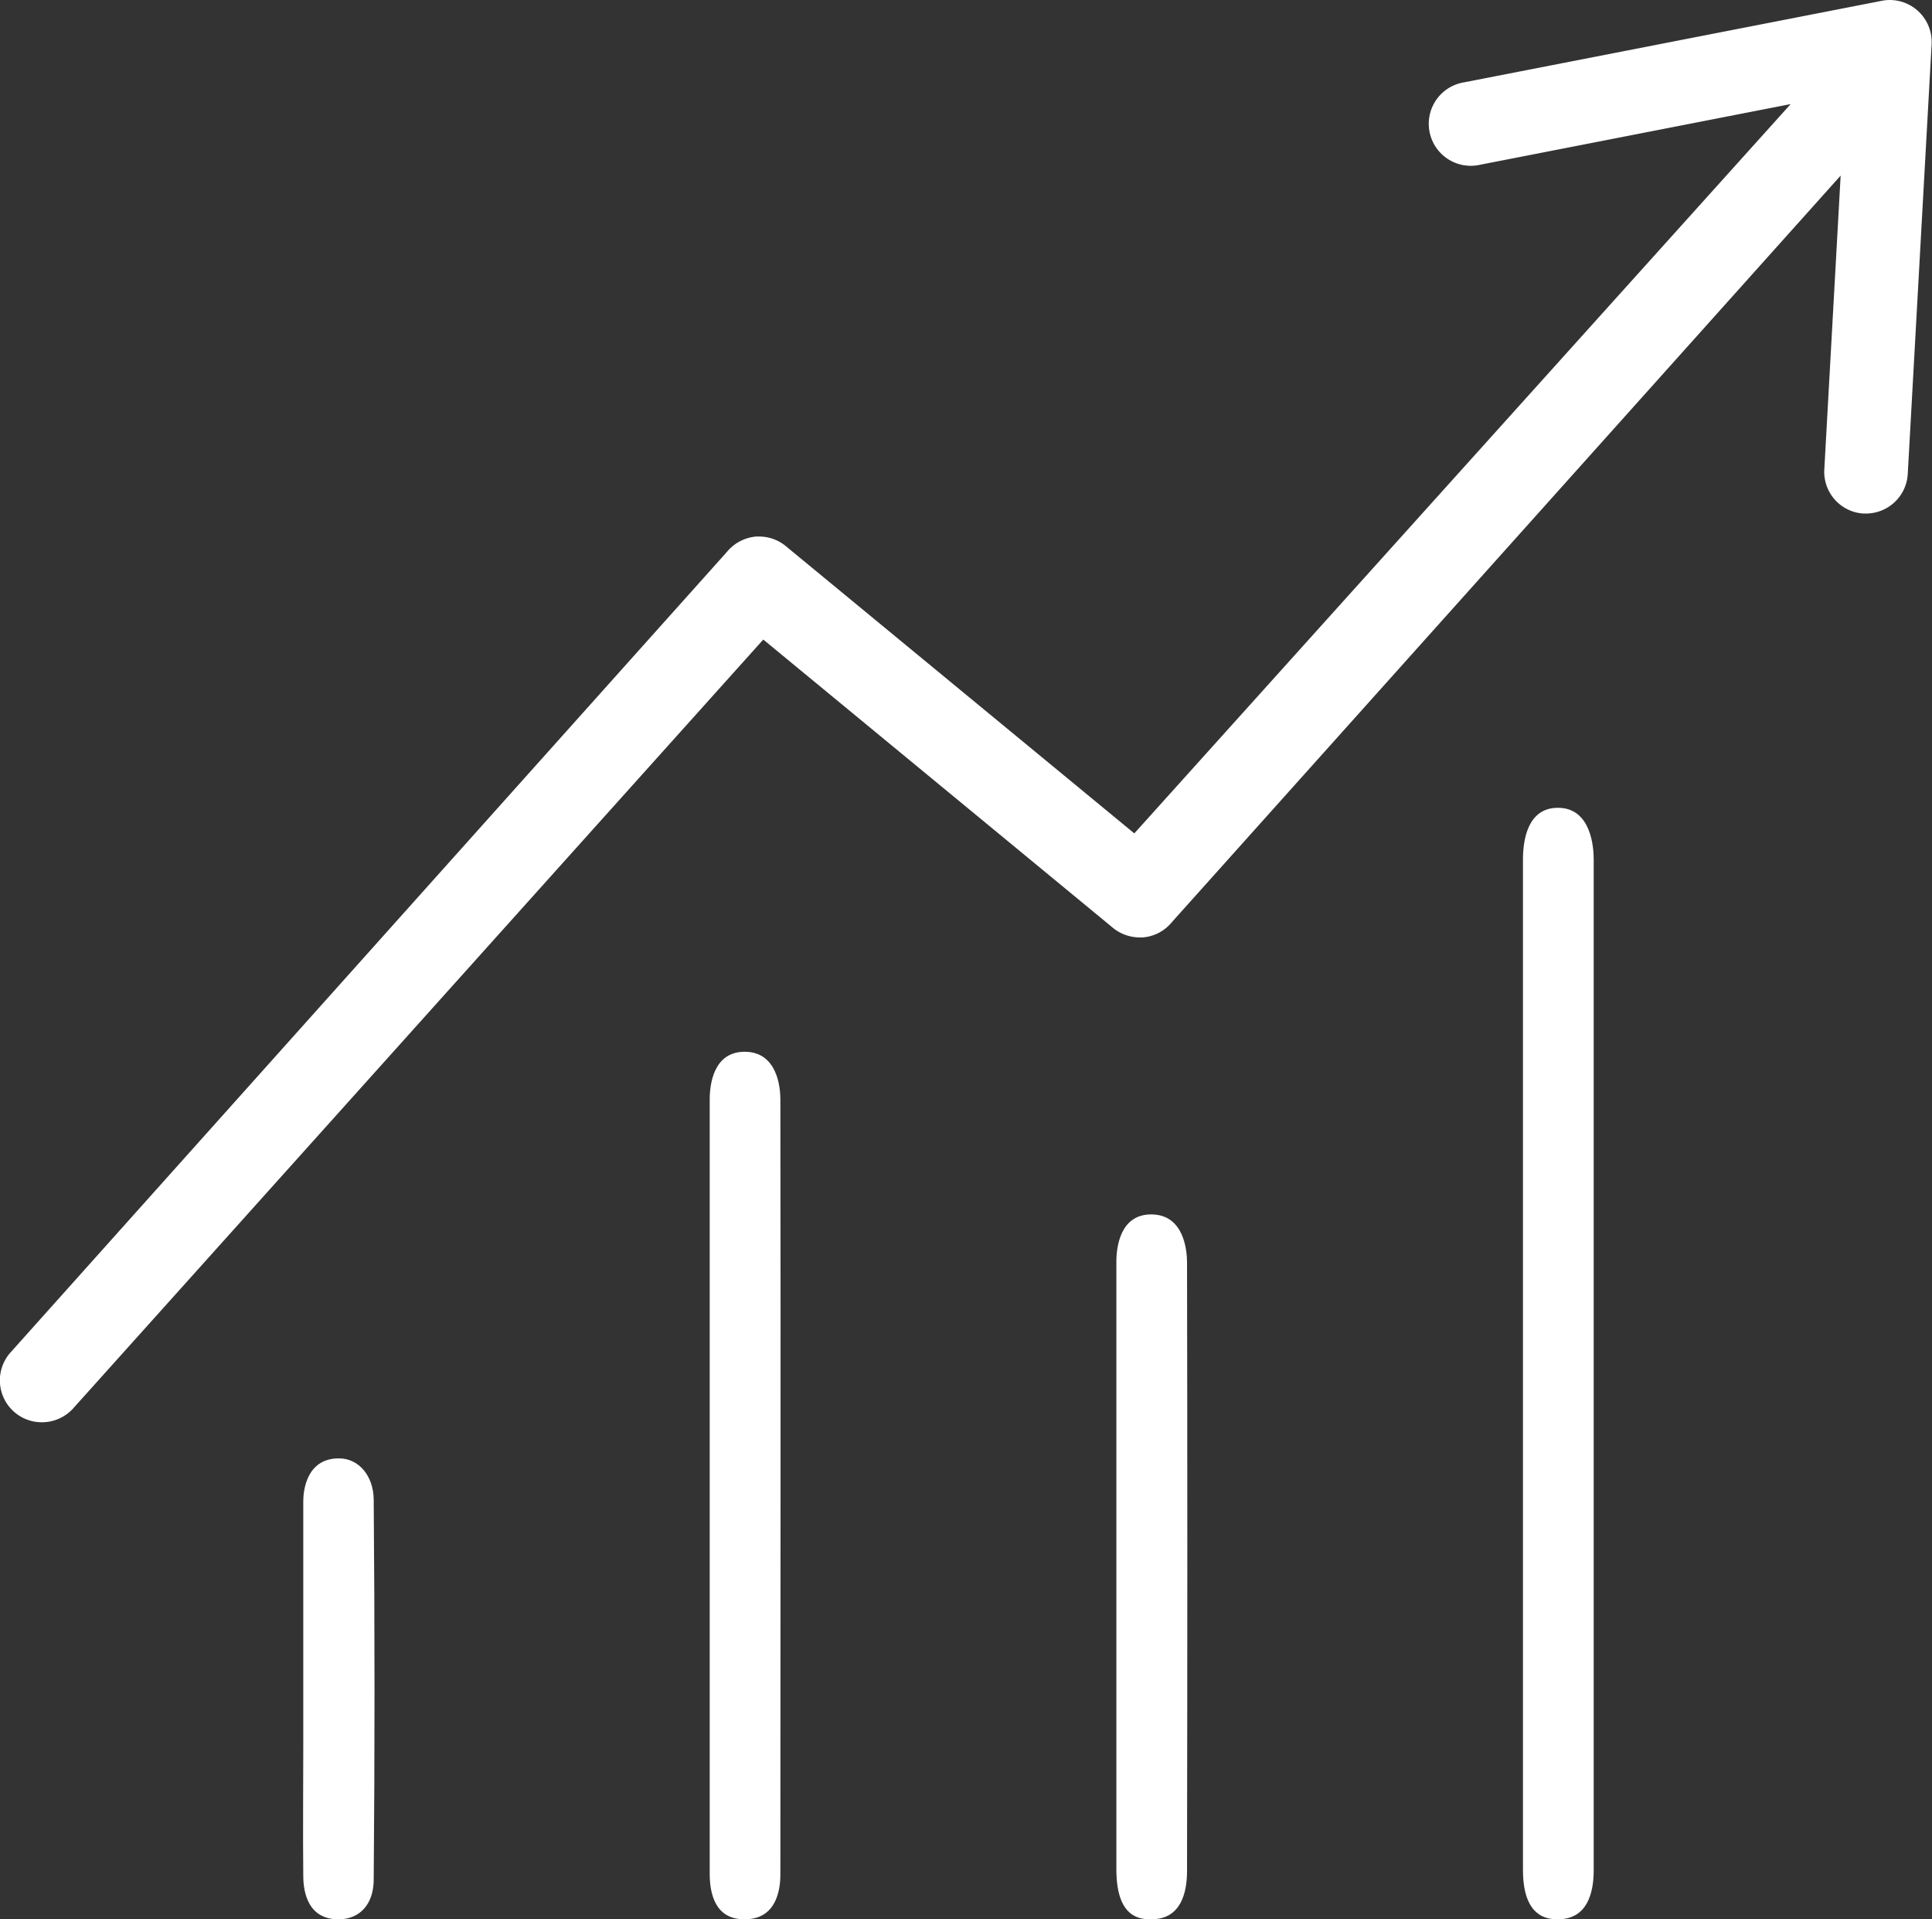
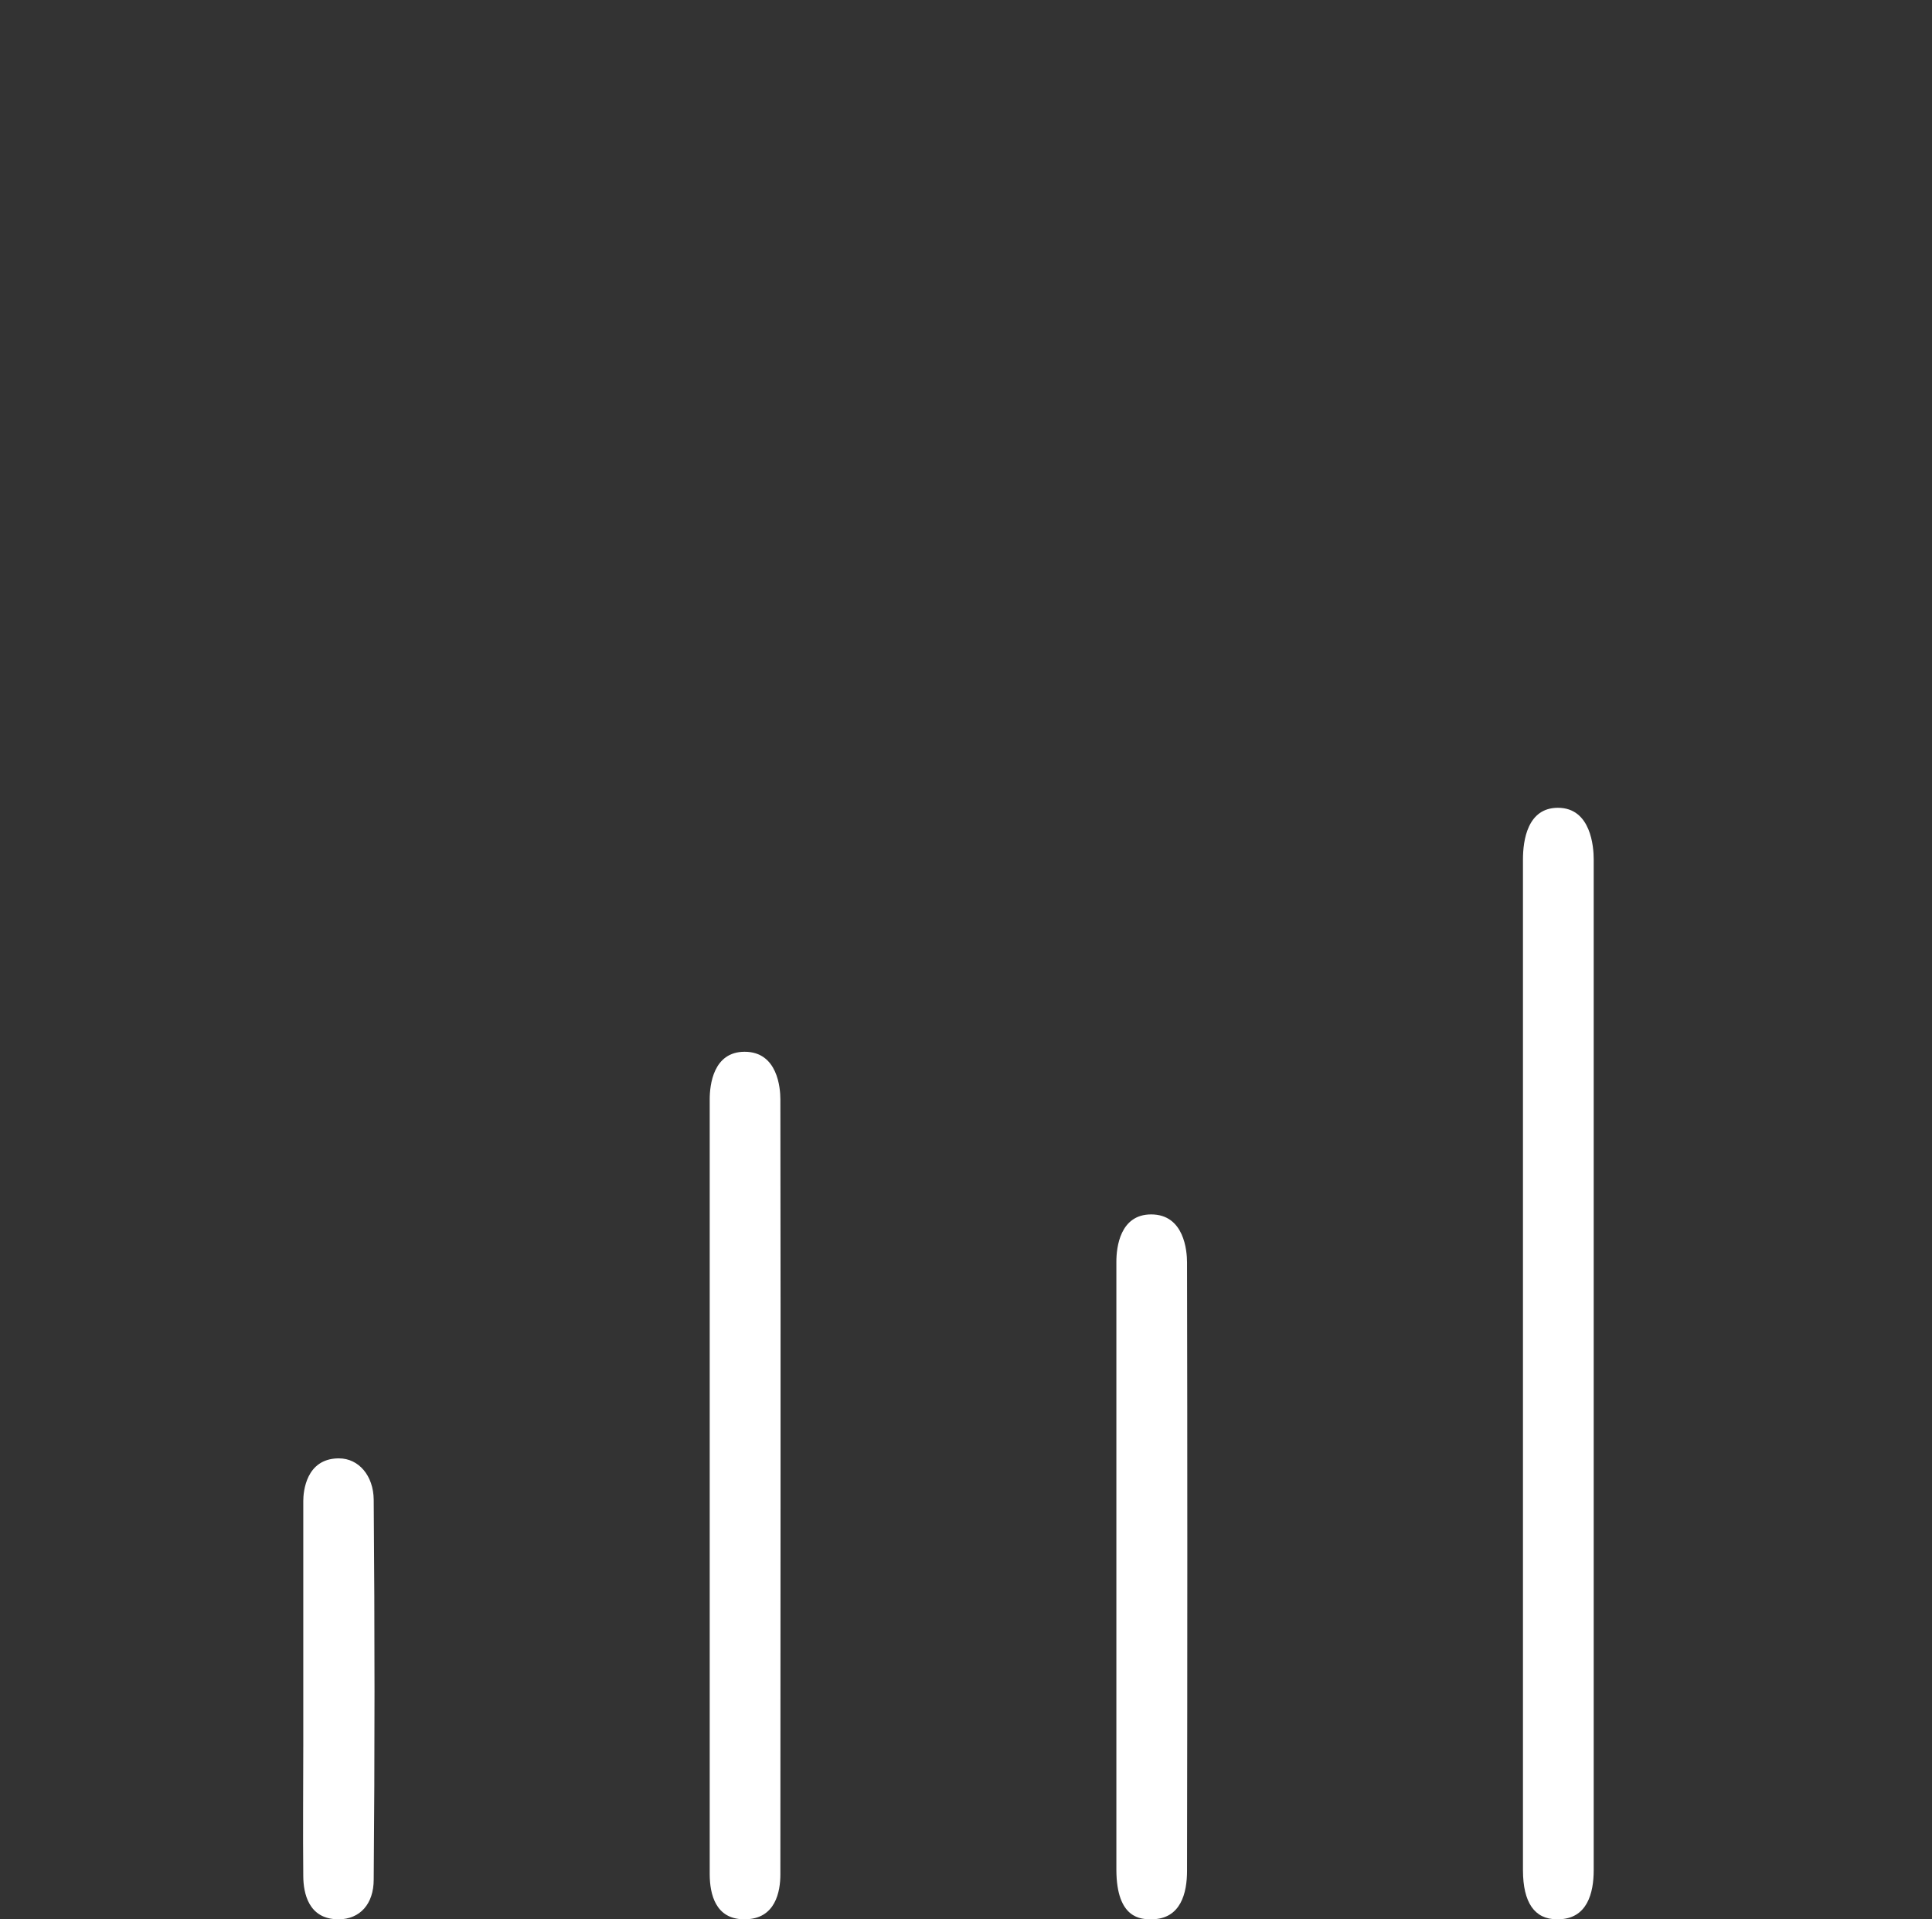
<svg xmlns="http://www.w3.org/2000/svg" viewBox="0 0 252.08 250.4">
  <rect x="0" y="0" width="252.08" height="250.4" fill="#333333" stroke="none" />
  <defs>
    <style>.cls-1{fill:#fff;}</style>
  </defs>
  <g id="Ebene_2" data-name="Ebene 2">
    <g id="Ebene_1-2" data-name="Ebene 1">
-       <path class="cls-1" d="M5.47,185.56a5.64,5.64,0,0,1-1.16-.12,5.47,5.47,0,0,1-3-8.92L94.85,72a5.55,5.55,0,0,1,3.82-2l.38,0a5.49,5.49,0,0,1,3.61,1.36L148,108.73l85.64-95.15-40.5,7.91a5.48,5.48,0,1,1-2.1-10.75L245.56.1a5.16,5.16,0,0,1,1-.1,5.48,5.48,0,0,1,5.47,5.78l-3.11,56A5.47,5.47,0,0,1,243.5,67h-.31a4.94,4.94,0,0,1-.86-.11,5.45,5.45,0,0,1-4.3-5.66l2.13-38.32-87.25,97.39a5.45,5.45,0,0,1-3.78,2,3.1,3.1,0,0,1-.43,0,5.5,5.5,0,0,1-3.61-1.35L99.59,83.44,9.69,183.59A5.53,5.53,0,0,1,5.47,185.56Z" />
-       <path class="cls-1" d="M203.12,250.4c-2.9,0-4.4-2.19-4.41-6.38q0-23.06,0-46.12V157.46q0-22.67,0-45.33c0-2.51.6-6.74,4.56-6.74,4.33,0,4.67,5.14,4.67,6.72,0,48.39,0,91.53,0,131.9,0,2.92-.82,6.39-4.66,6.39Z" />
+       <path class="cls-1" d="M203.12,250.4c-2.9,0-4.4-2.19-4.41-6.38q0-23.06,0-46.12V157.46q0-22.67,0-45.33c0-2.51.6-6.74,4.56-6.74,4.33,0,4.67,5.14,4.67,6.72,0,48.39,0,91.53,0,131.9,0,2.92-.82,6.39-4.66,6.39" />
      <path class="cls-1" d="M97,250.4c-3.61-.05-4.39-3.22-4.4-5.87,0-11.82,0-23.83,0-35.45v-30.9q0-17.37,0-34.75c0-1.87.46-6.21,4.56-6.21,4.31,0,4.66,4.75,4.66,6.21.06,36.82,0,69.89,0,101.12,0,2.19-.61,5.85-4.64,5.85Z" />
      <path class="cls-1" d="M150.2,250.4c-1.26,0-4.52,0-4.54-6.45q0-13.6,0-27.23V192.35c0-9.25,0-18.5,0-27.75,0-1.85.47-6.16,4.54-6.16,4.33,0,4.68,4.8,4.68,6.26.05,24.74.05,50.71,0,79.39,0,2.86-.8,6.27-4.57,6.31Z" />
      <path class="cls-1" d="M44.13,250.4c-3.92,0-4.54-3.49-4.56-5.57-.06-5.87,0-12.09,0-17.08v-.6q0-3.54,0-7.08,0-3.76,0-7.51c0-5.2,0-11.1,0-16.72,0-1.28.38-5.47,4.5-5.57h.16c2.58,0,4.5,2.27,4.53,5.39.14,16.78.14,33.45,0,49.55,0,3.19-1.78,5.18-4.58,5.2Z" />
    </g>
  </g>
</svg>